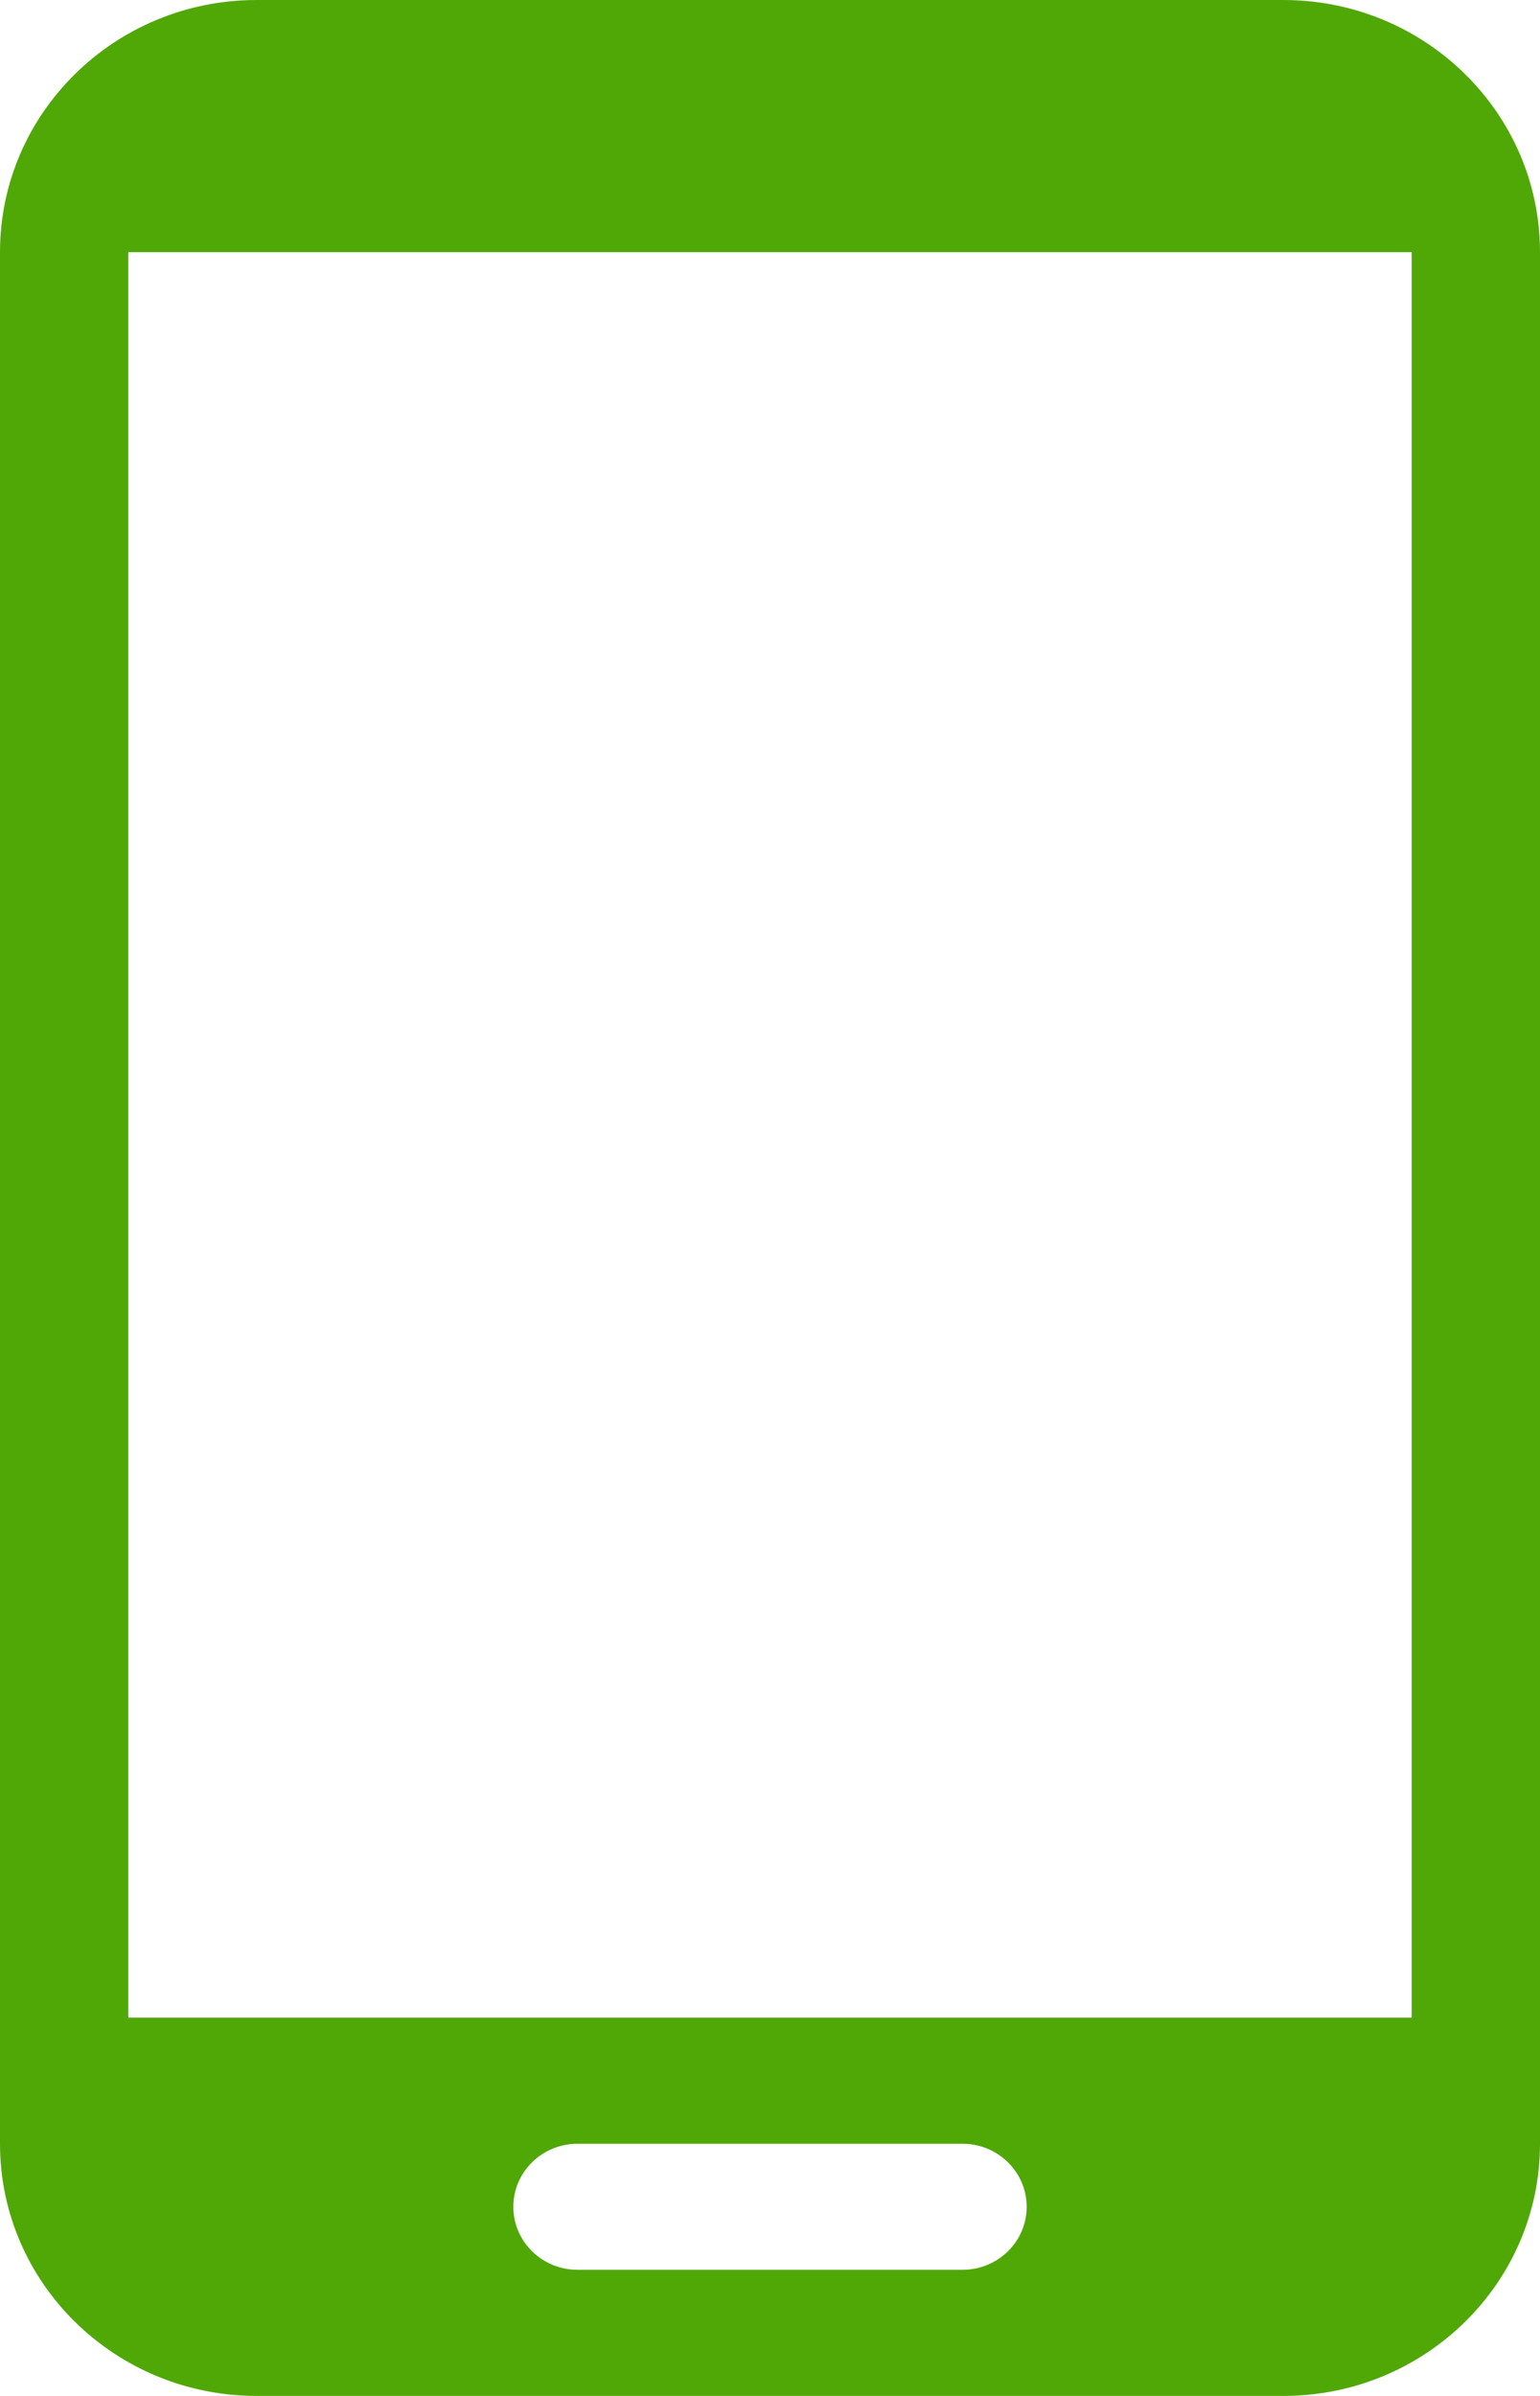
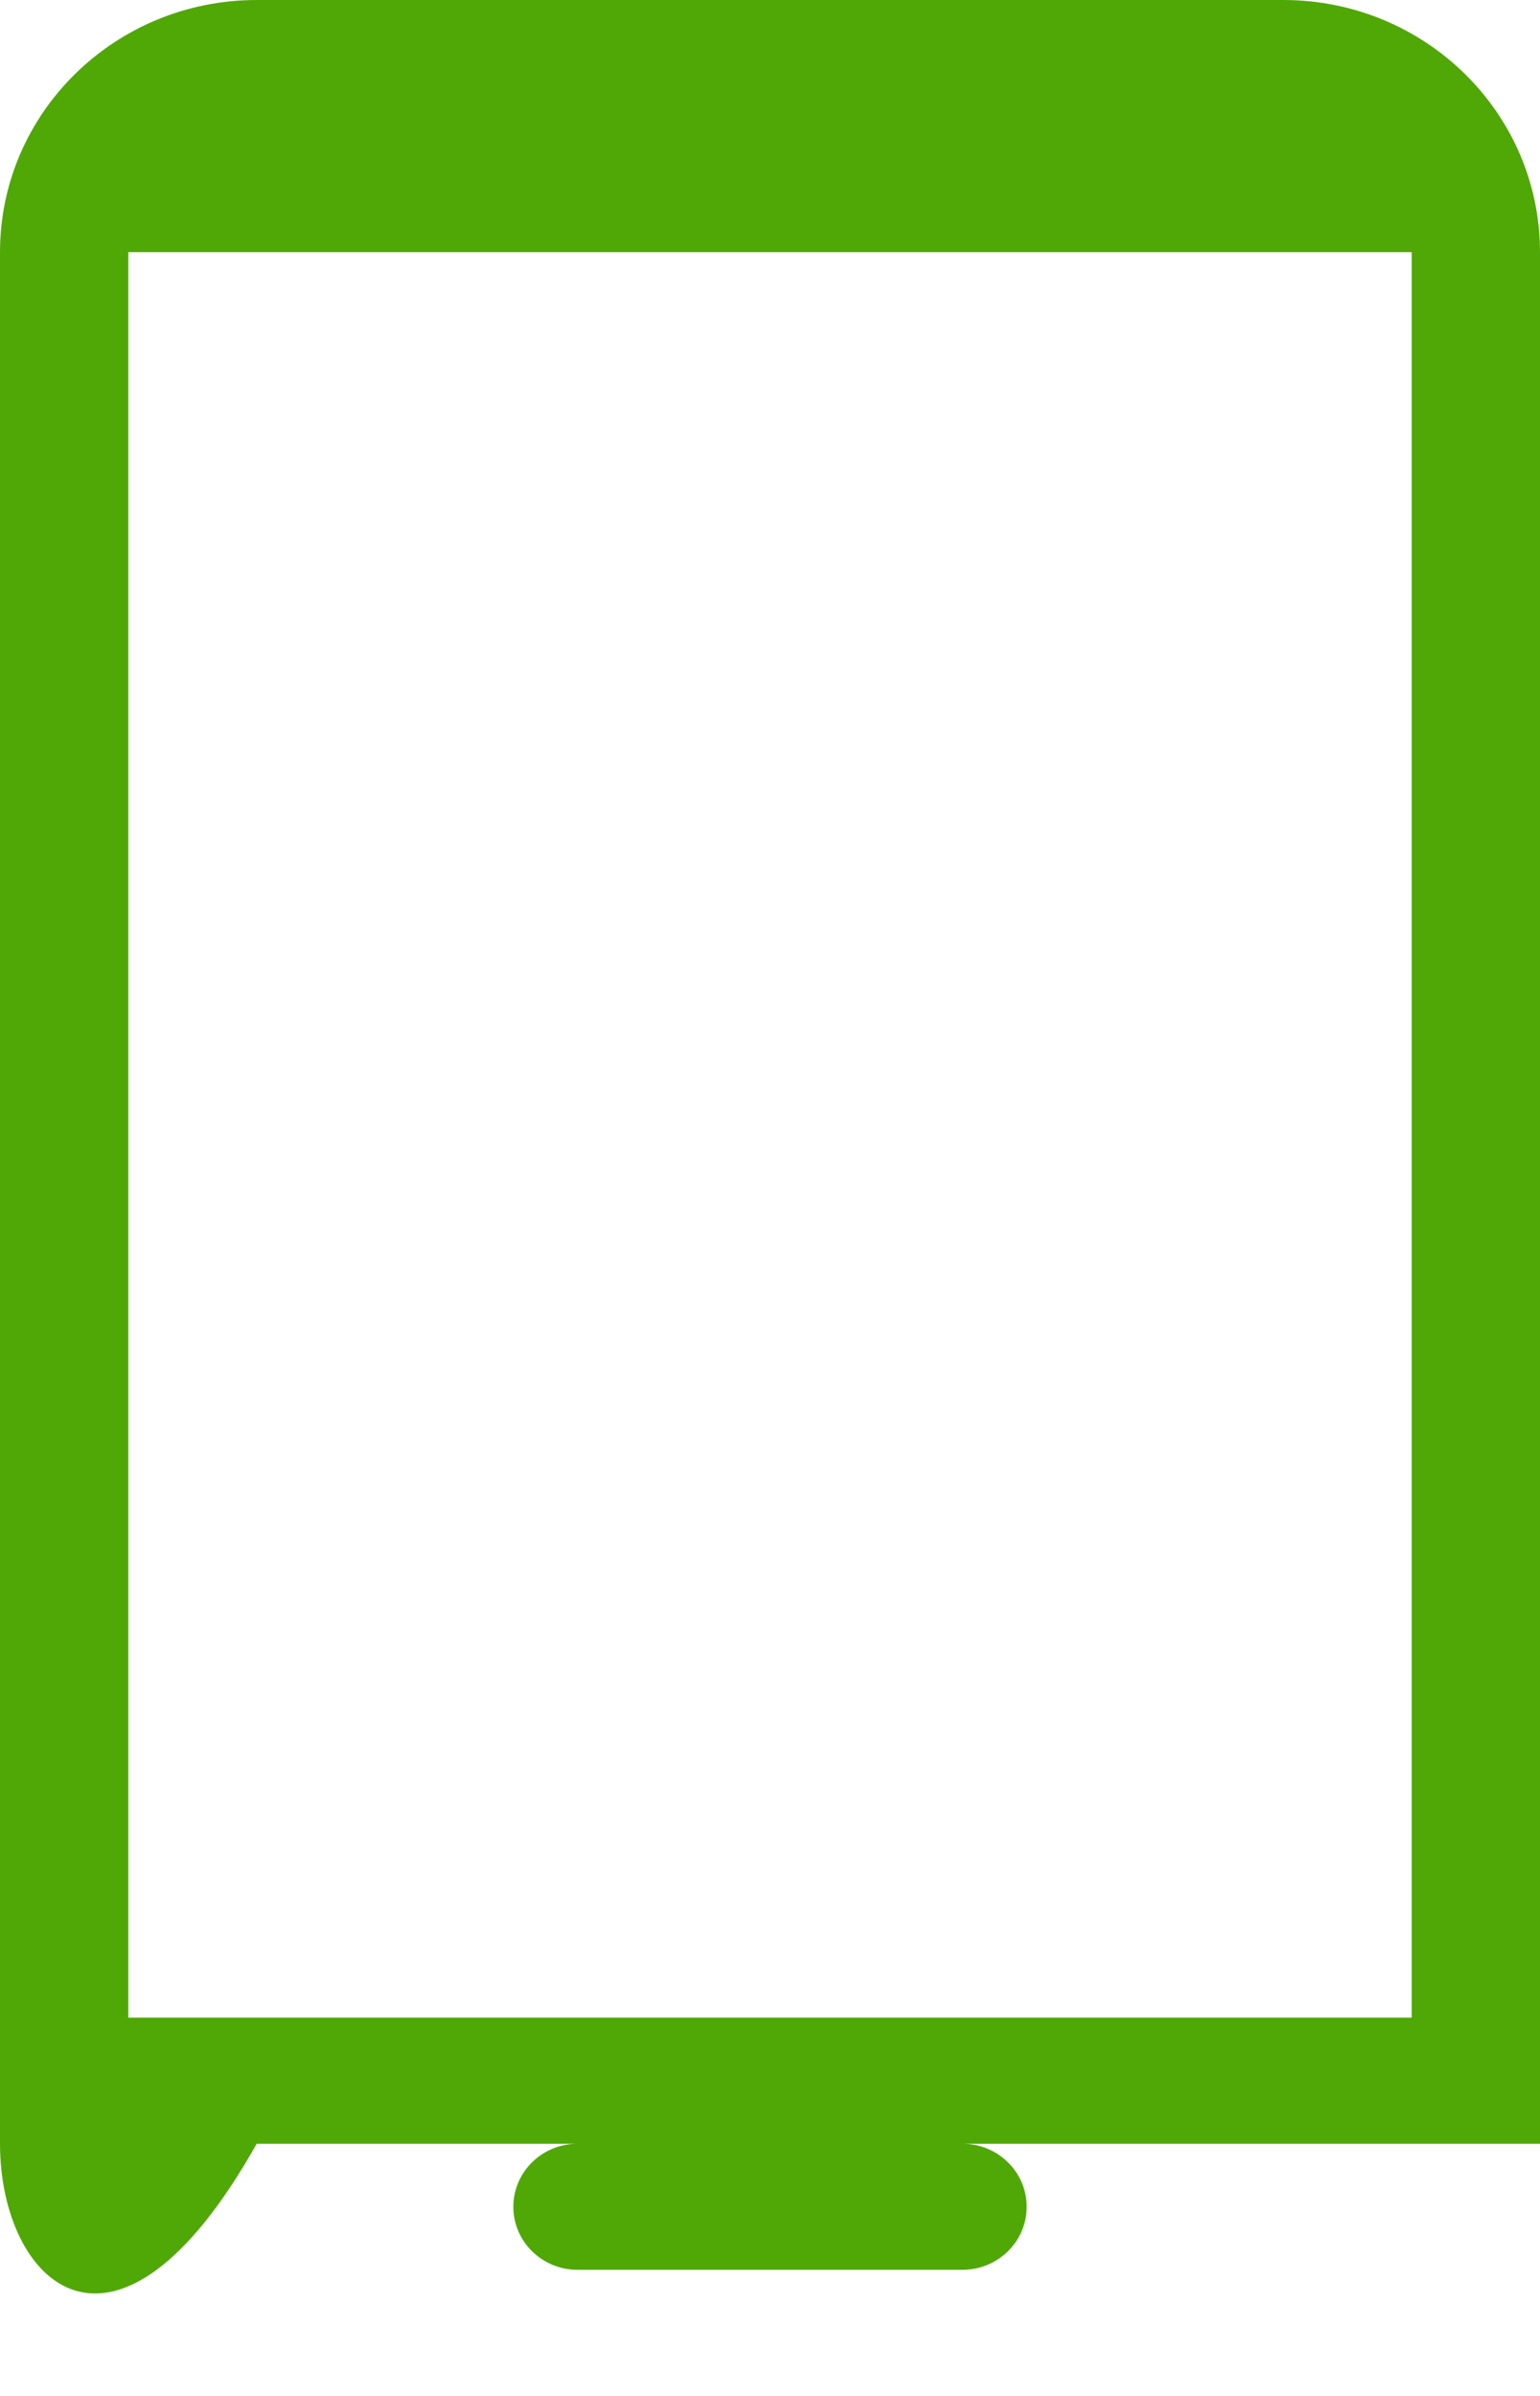
<svg xmlns="http://www.w3.org/2000/svg" width="18" height="28" viewBox="0 0 18 28" fill="none">
-   <path fill-rule="evenodd" clip-rule="evenodd" d="M0 2.947C0 1.32 1.343 0 3 0H15C16.657 0 18 1.32 18 2.947V25.053C18 26.68 16.657 28 15 28H3C1.343 28 0 26.68 0 25.053V2.947ZM1.5 2.947H16.5V23.579H1.5V2.947ZM6.75 26.526H11.25C11.664 26.526 12 26.196 12 25.79C12 25.383 11.664 25.053 11.25 25.053H6.75C6.336 25.053 6 25.383 6 25.79C6 26.196 6.336 26.526 6.75 26.526Z" fill="#50A807" />
+   <path fill-rule="evenodd" clip-rule="evenodd" d="M0 2.947C0 1.32 1.343 0 3 0H15C16.657 0 18 1.32 18 2.947V25.053H3C1.343 28 0 26.68 0 25.053V2.947ZM1.5 2.947H16.5V23.579H1.5V2.947ZM6.75 26.526H11.25C11.664 26.526 12 26.196 12 25.79C12 25.383 11.664 25.053 11.25 25.053H6.75C6.336 25.053 6 25.383 6 25.79C6 26.196 6.336 26.526 6.75 26.526Z" fill="#50A807" />
</svg>